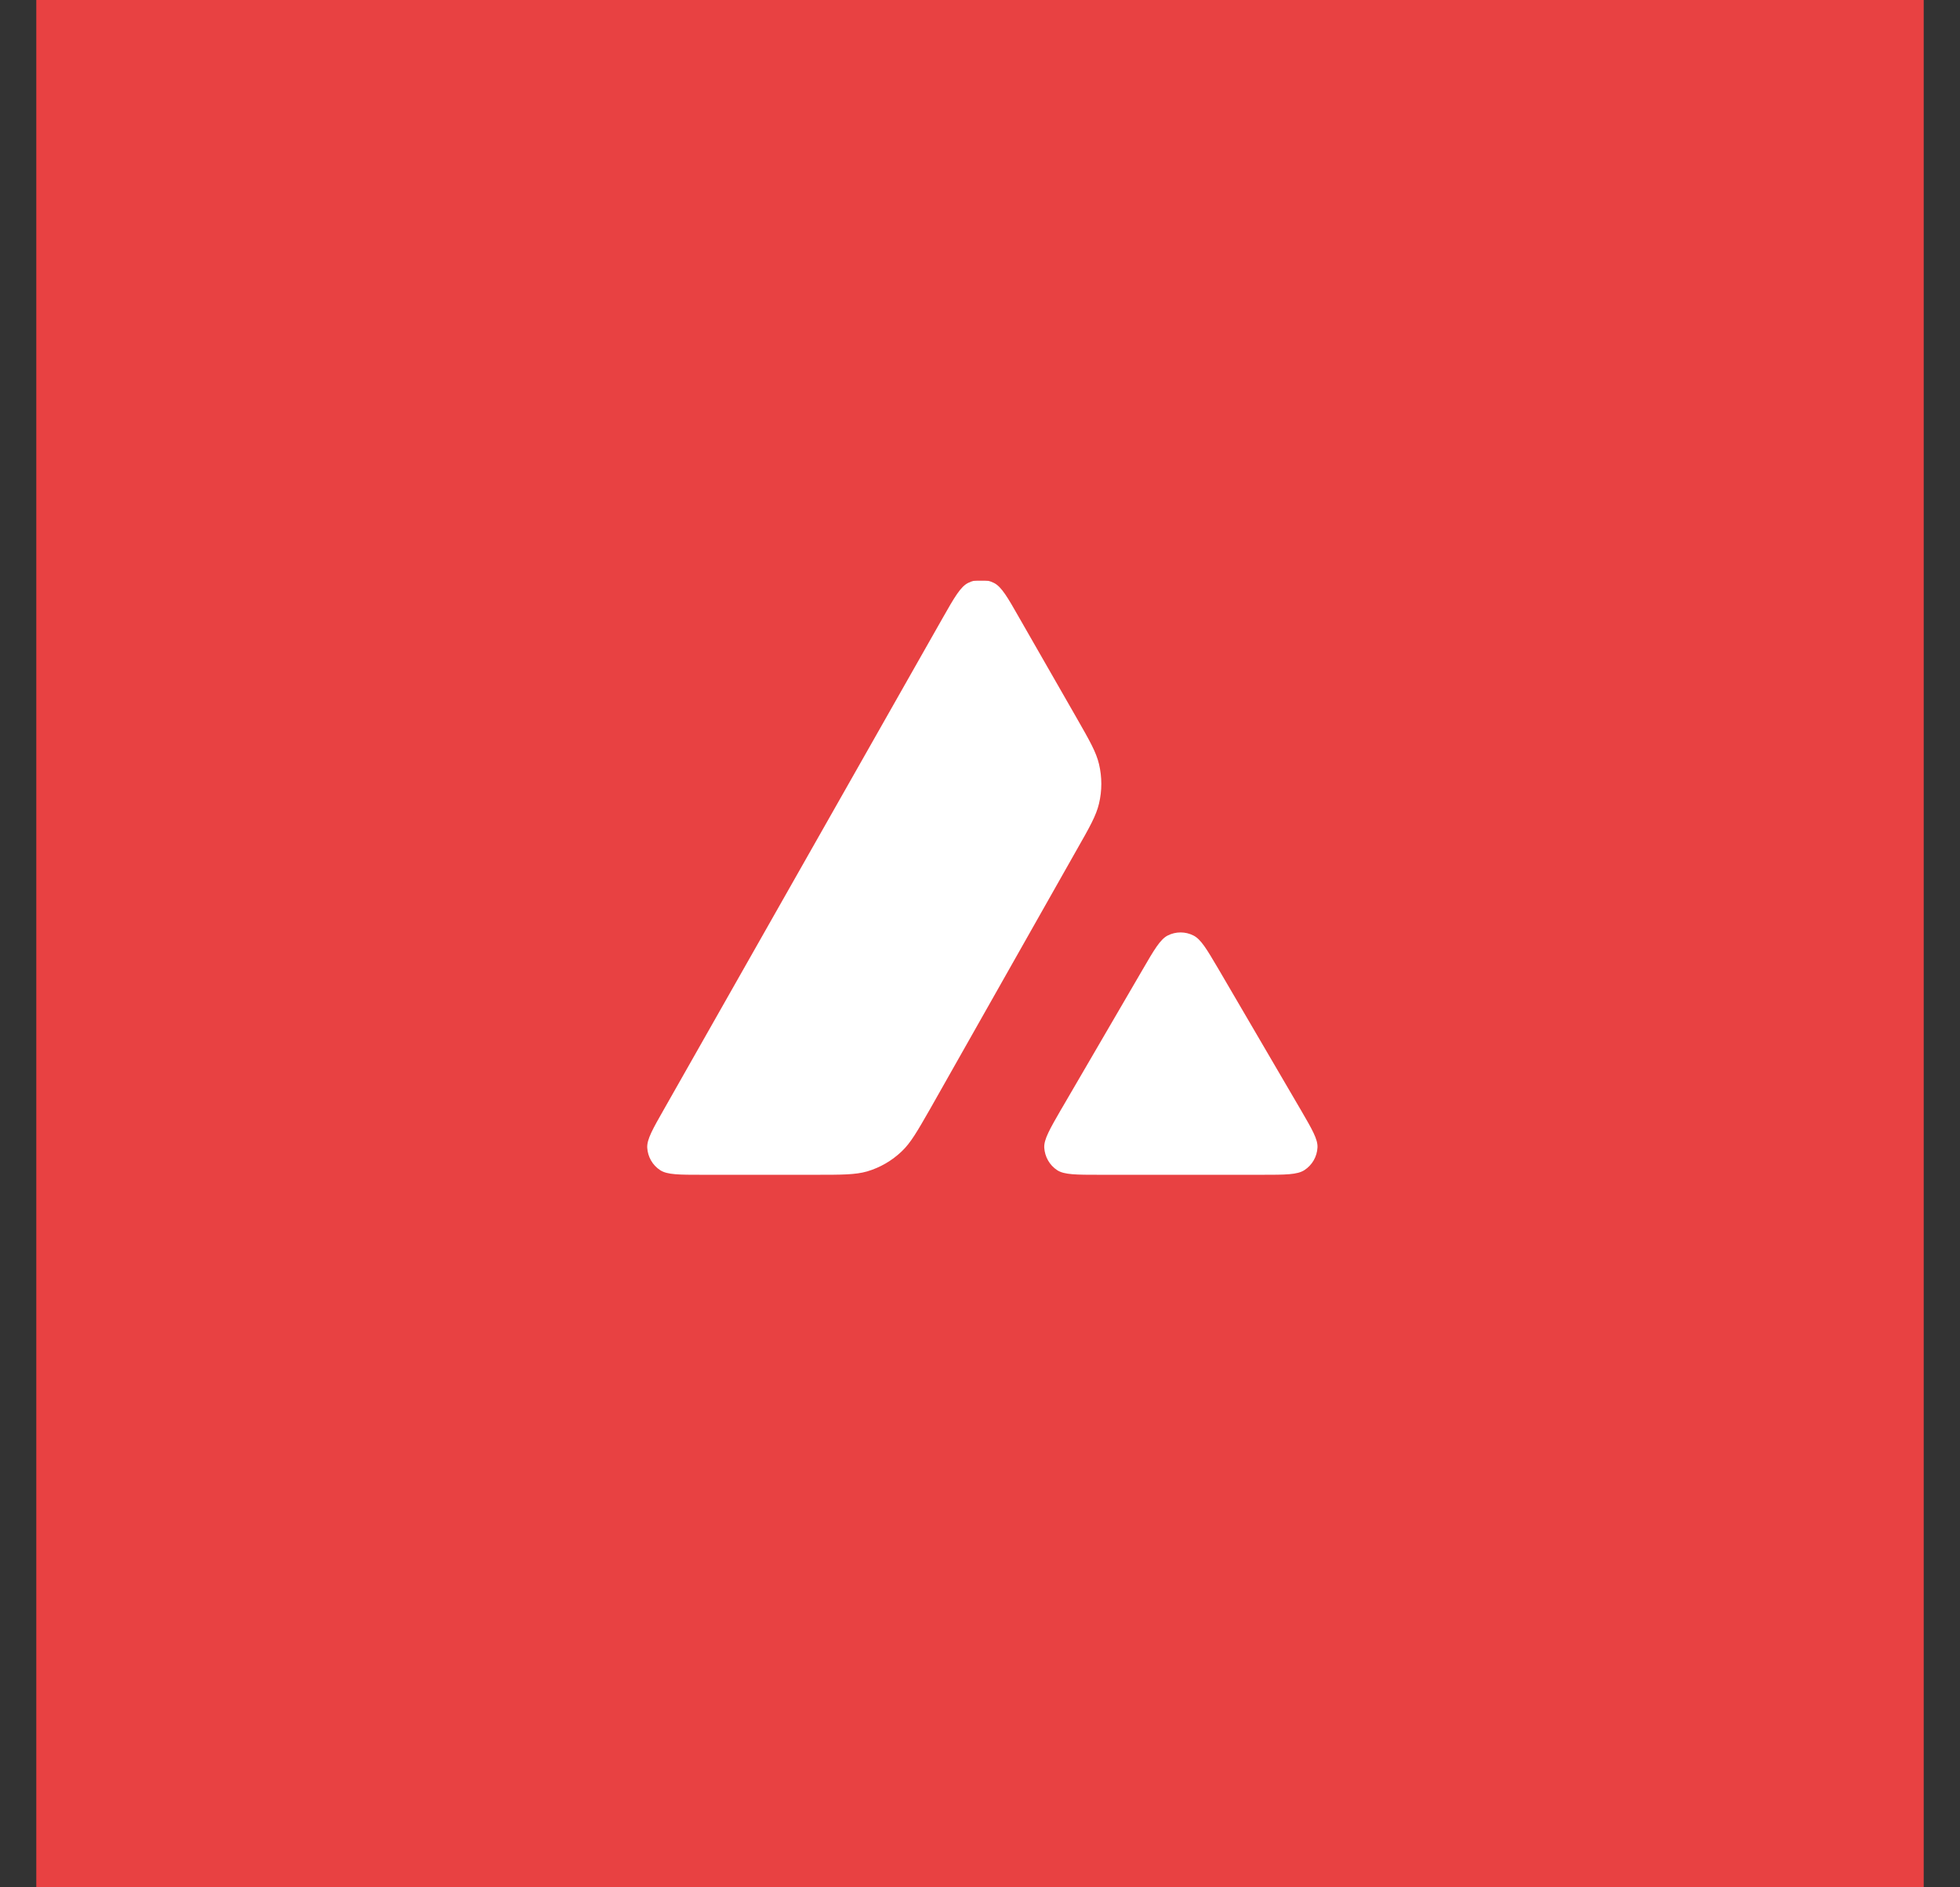
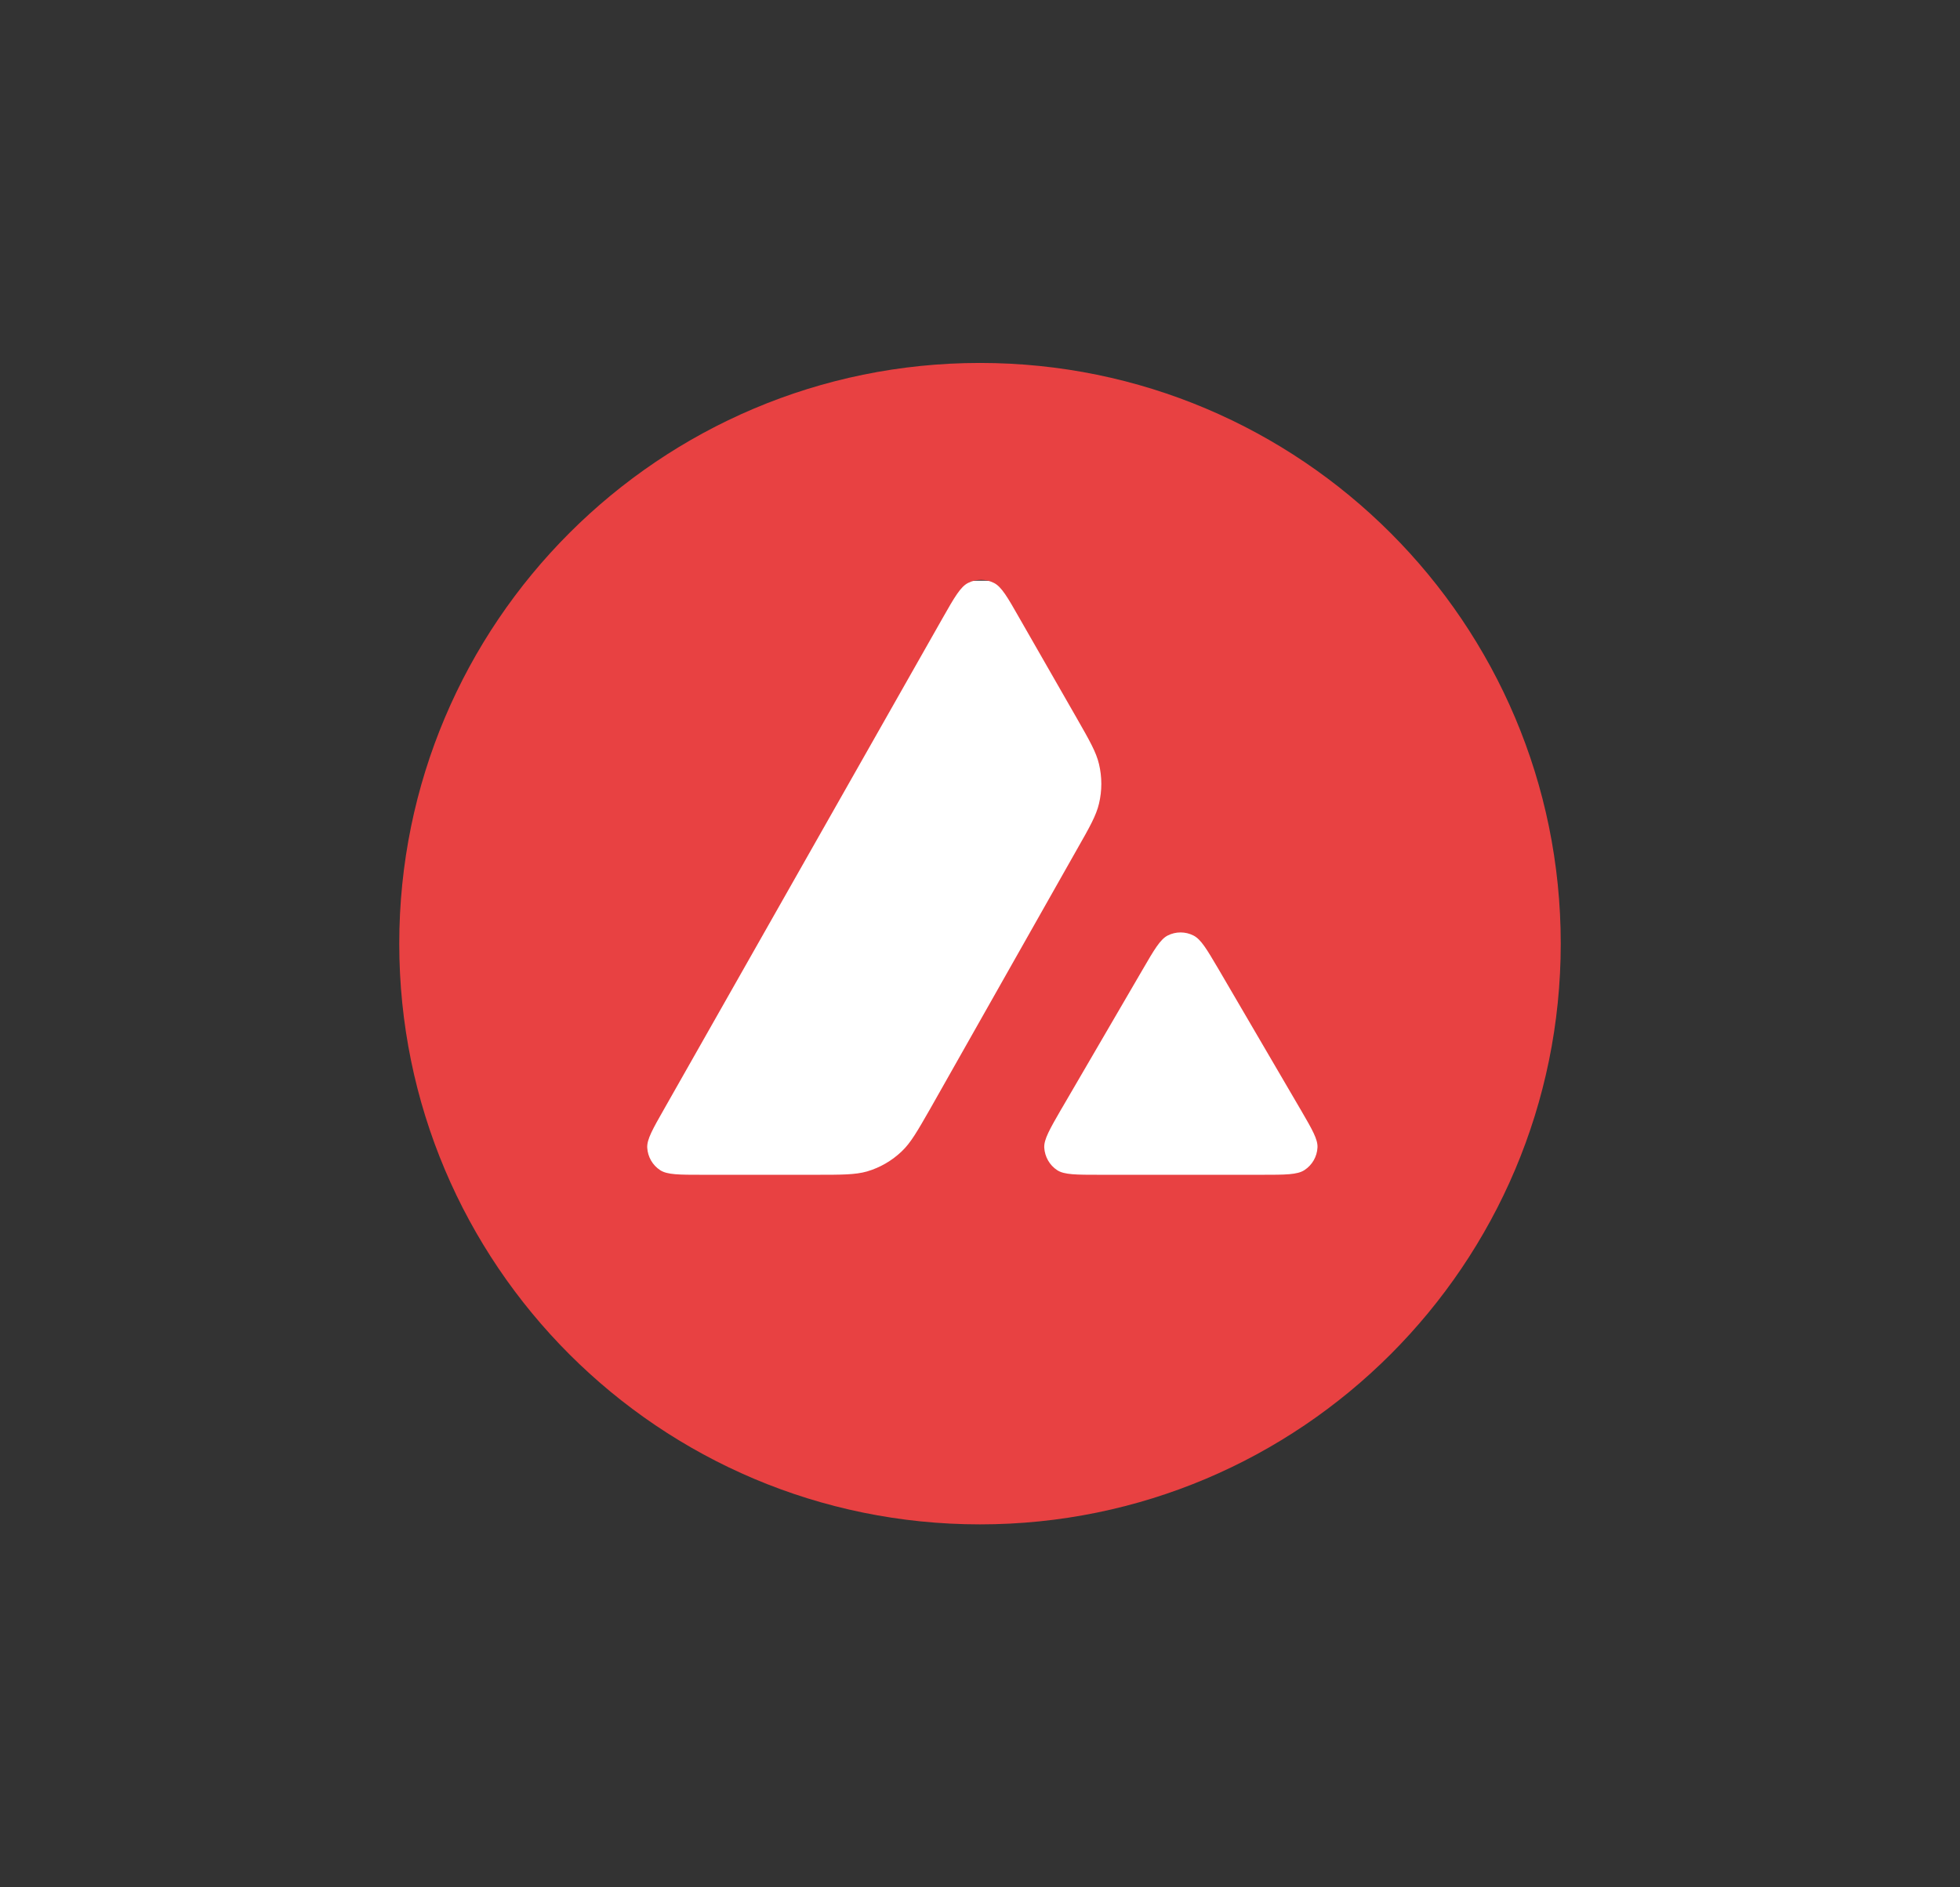
<svg xmlns="http://www.w3.org/2000/svg" width="27" height="26" viewBox="0 0 27 26" fill="none">
  <rect x="0" y="0" width="27" height="26" fill="#333333" stroke="none" />
-   <rect width="26" height="26" transform="translate(0.5)" fill="#E84142" />
  <rect x="8.5" y="8" width="10" height="10" fill="white" />
  <path fill-rule="evenodd" clip-rule="evenodd" d="M21.5 13C21.5 17.418 17.918 21 13.5 21C9.082 21 5.5 17.418 5.5 13C5.5 8.582 9.082 5 13.5 5C17.918 5 21.5 8.582 21.5 13ZM11.233 16.184H9.68C9.354 16.184 9.193 16.184 9.095 16.121C8.989 16.052 8.924 15.938 8.916 15.812C8.91 15.696 8.991 15.555 9.152 15.272L12.985 8.515C13.148 8.228 13.231 8.084 13.335 8.031C13.447 7.974 13.581 7.974 13.693 8.031C13.797 8.084 13.88 8.228 14.043 8.515L14.831 9.89L14.835 9.897C15.011 10.205 15.1 10.361 15.139 10.525C15.182 10.704 15.182 10.893 15.139 11.072C15.1 11.236 15.011 11.394 14.833 11.706L12.819 15.266L12.814 15.275C12.636 15.585 12.547 15.743 12.422 15.861C12.286 15.991 12.123 16.085 11.944 16.138C11.781 16.184 11.599 16.184 11.233 16.184ZM15.154 16.184H17.378C17.707 16.184 17.872 16.184 17.97 16.119C18.076 16.05 18.143 15.934 18.149 15.808C18.155 15.696 18.076 15.56 17.921 15.293C17.916 15.284 17.911 15.275 17.905 15.266L16.791 13.36L16.778 13.338C16.622 13.073 16.543 12.94 16.441 12.888C16.329 12.831 16.197 12.831 16.085 12.888C15.983 12.941 15.901 13.08 15.738 13.361L14.627 15.268L14.623 15.274C14.461 15.555 14.38 15.695 14.385 15.81C14.393 15.936 14.458 16.052 14.564 16.121C14.661 16.184 14.826 16.184 15.154 16.184Z" fill="#E84142" />
</svg>